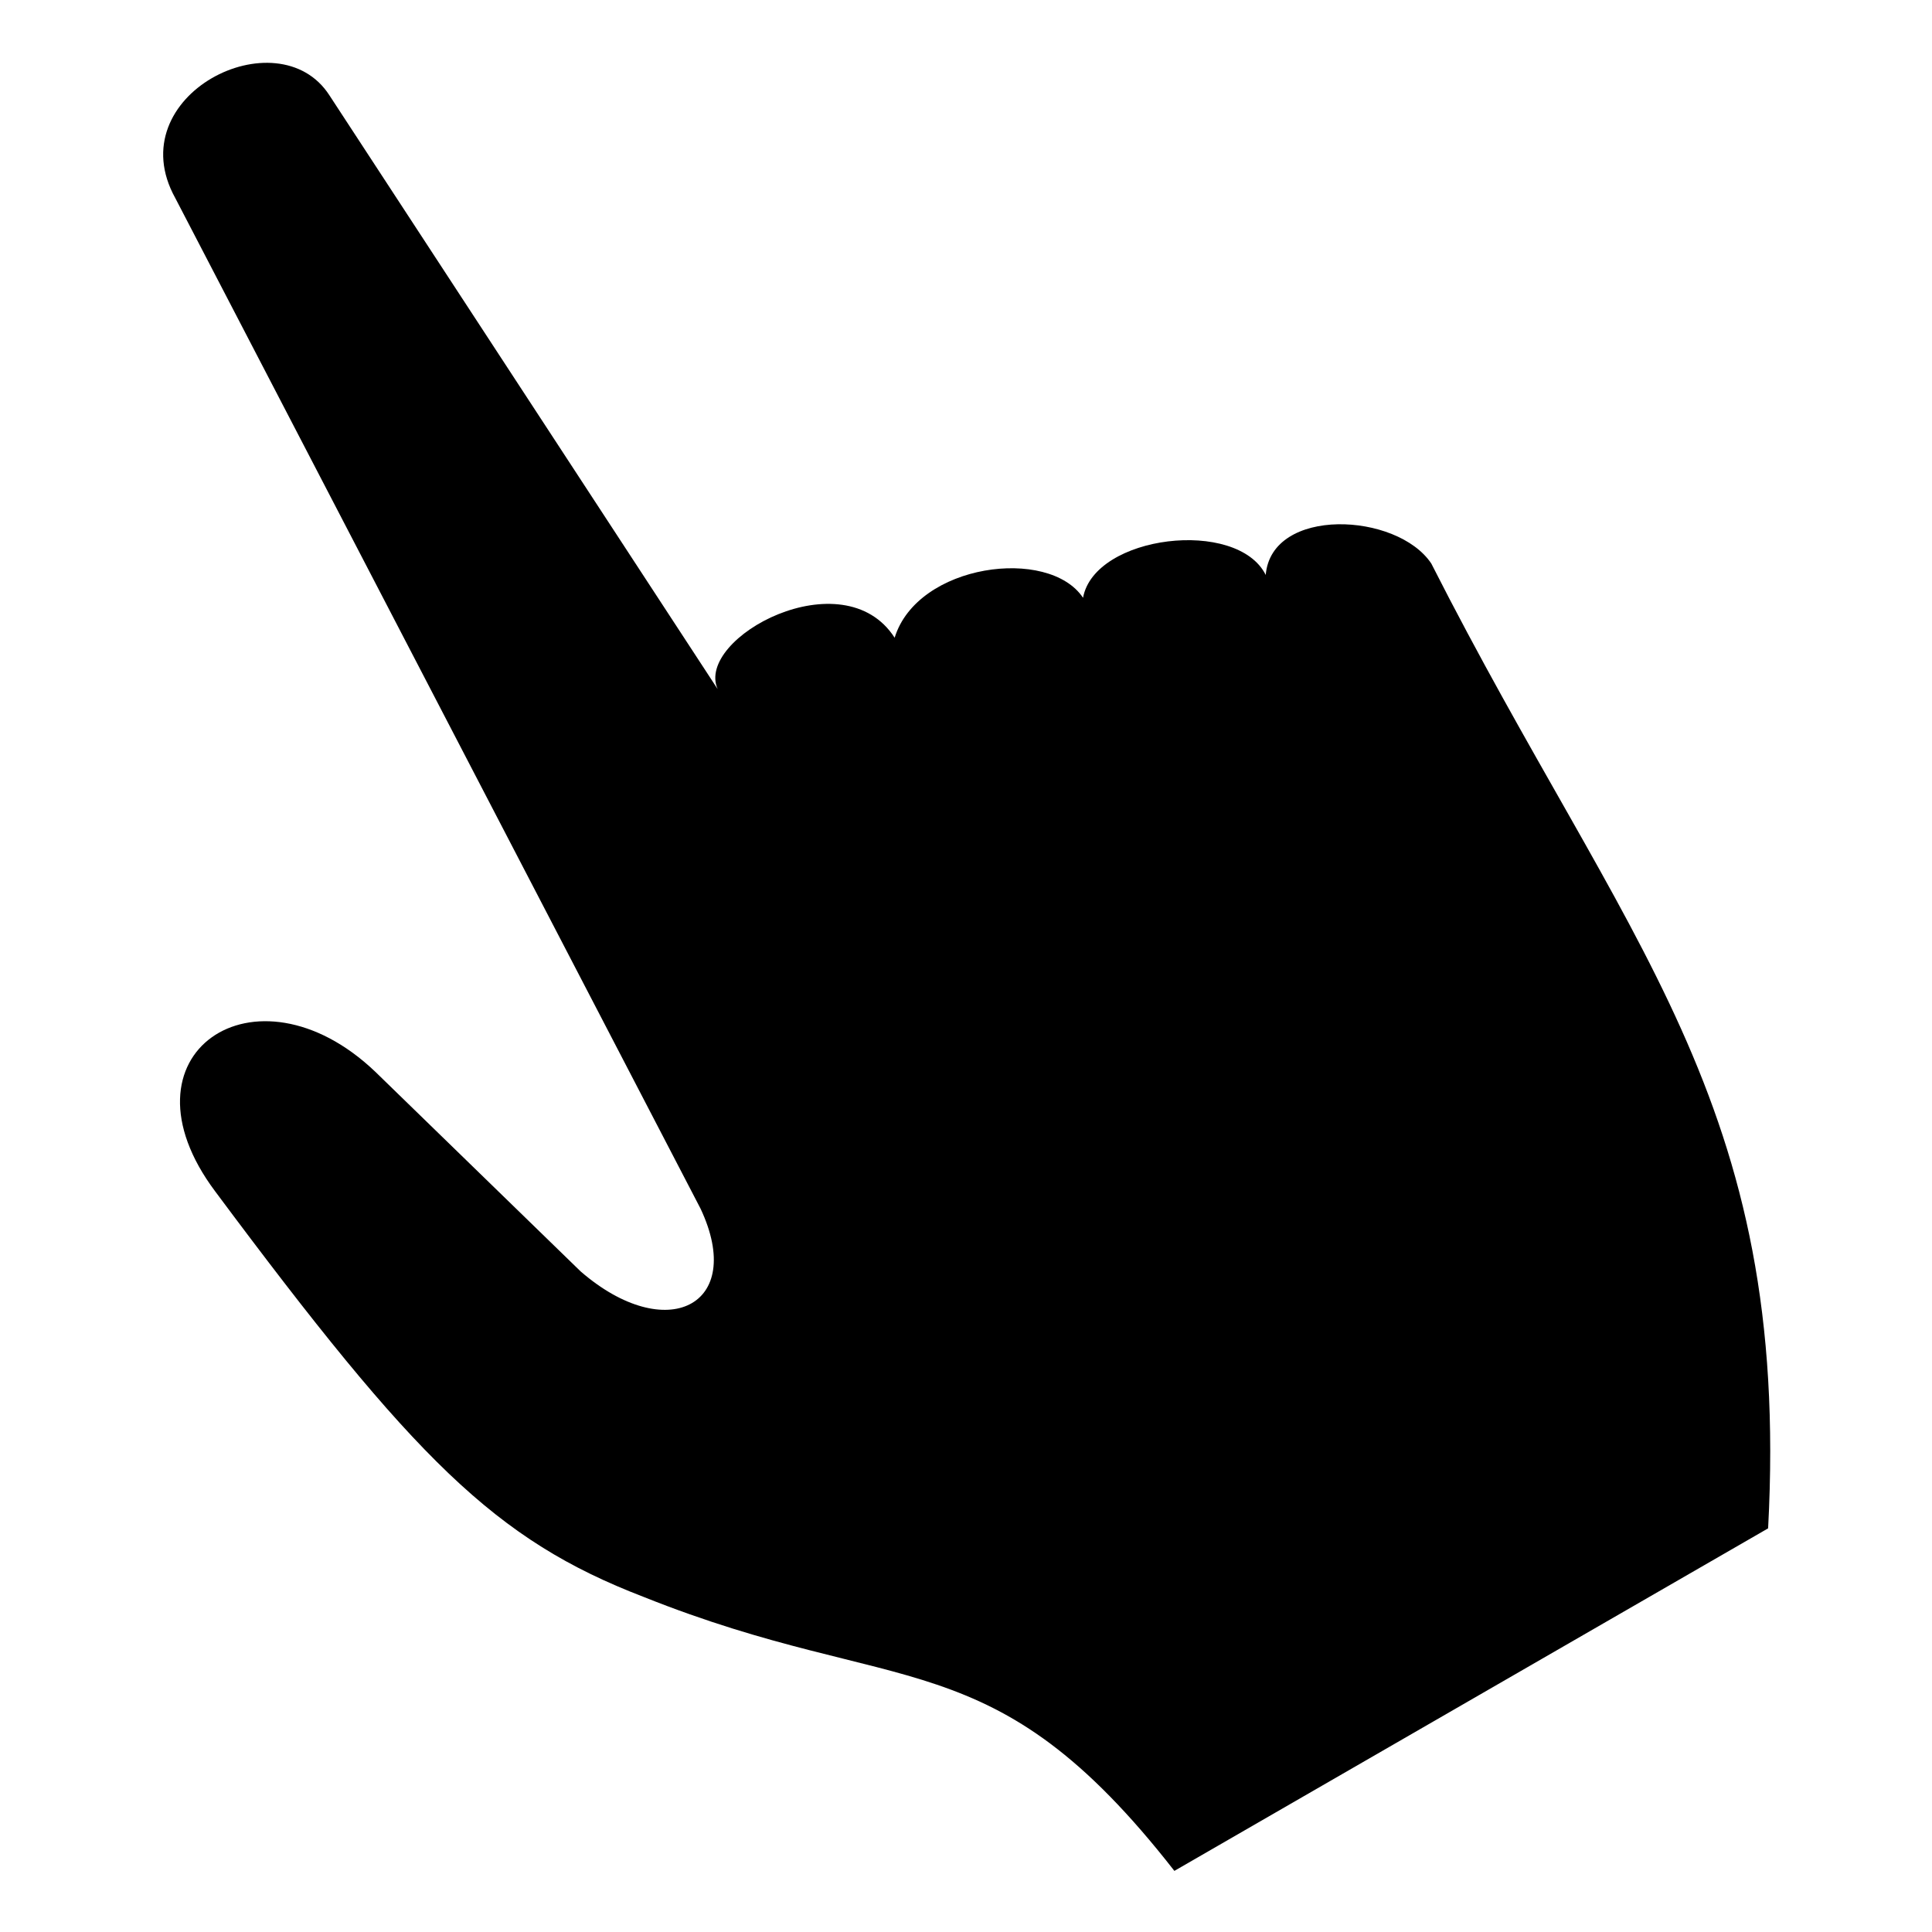
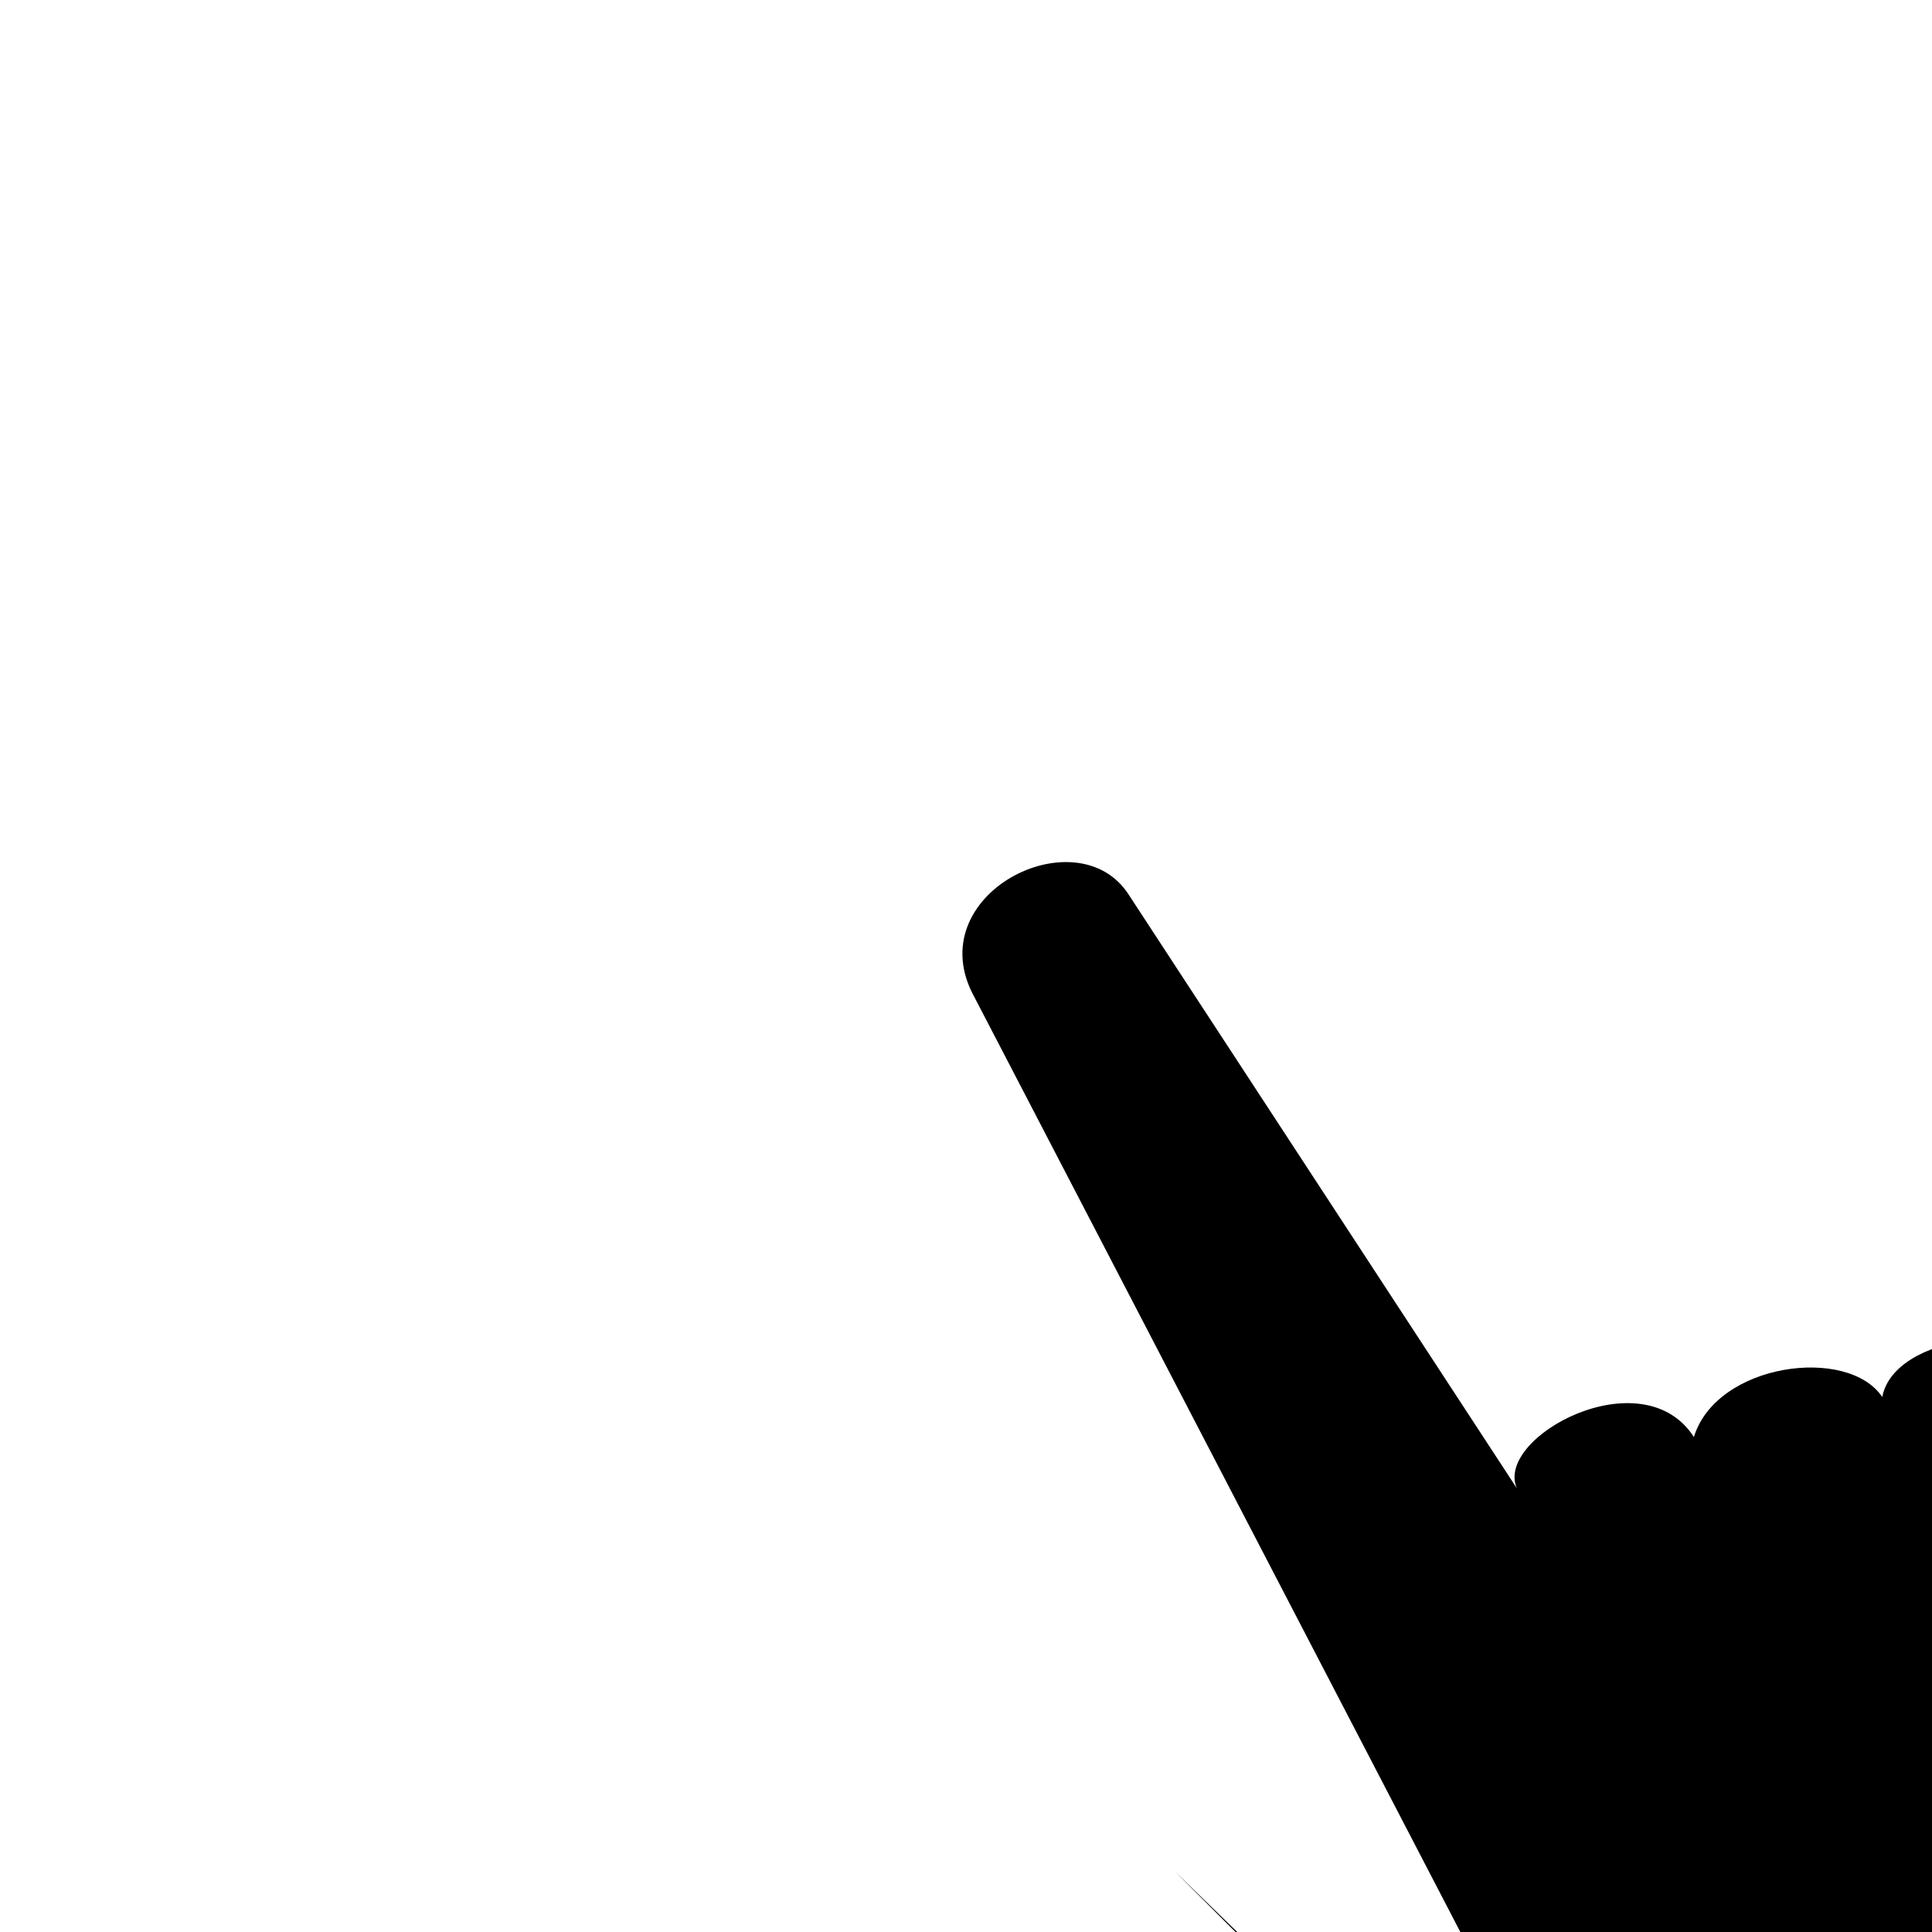
<svg xmlns="http://www.w3.org/2000/svg" fill="#000000" width="800px" height="800px" version="1.1" viewBox="144 144 512 512">
-   <path d="m455.22 639.8c-48.414-62.031-72.621-45.387-140.7-72.621-39.336-15.129-60.52-36.312-113.47-107.42-27.234-36.312 10.59-62.031 42.363-31.773l54.465 52.953c22.695 19.668 43.875 9.078 31.773-16.641l-139.19-267.79c-15.129-27.234 27.234-48.414 40.848-27.234l102.88 157.35c-6.051-13.617 33.285-34.797 46.902-13.617 6.051-19.668 40.848-24.207 49.926-10.59 3.027-16.641 40.848-21.18 48.414-6.051 1.512-18.156 34.797-16.641 43.875-3.027 51.441 101.37 95.316 142.21 89.262 255.69l-157.35 90.777z" fill-rule="evenodd" />
+   <path d="m455.22 639.8l54.465 52.953c22.695 19.668 43.875 9.078 31.773-16.641l-139.19-267.79c-15.129-27.234 27.234-48.414 40.848-27.234l102.88 157.35c-6.051-13.617 33.285-34.797 46.902-13.617 6.051-19.668 40.848-24.207 49.926-10.59 3.027-16.641 40.848-21.18 48.414-6.051 1.512-18.156 34.797-16.641 43.875-3.027 51.441 101.37 95.316 142.21 89.262 255.69l-157.35 90.777z" fill-rule="evenodd" />
</svg>